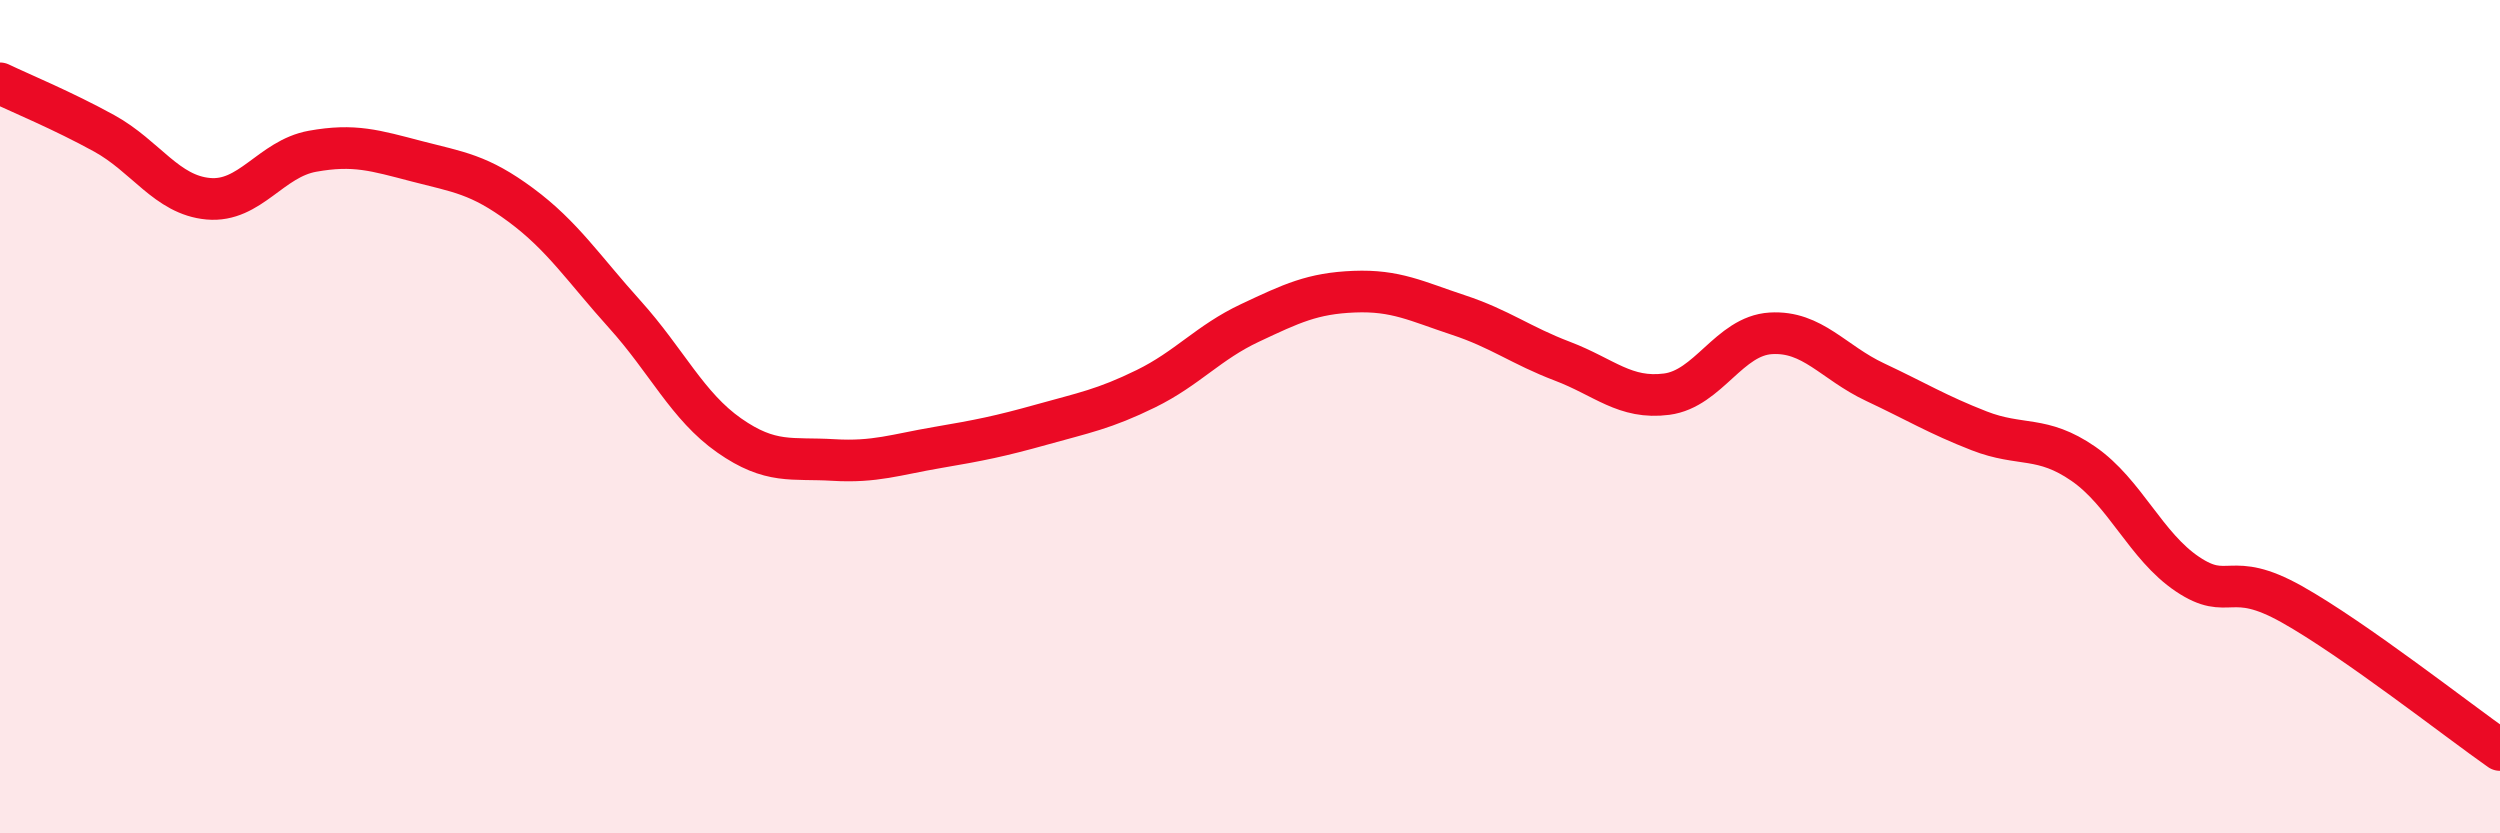
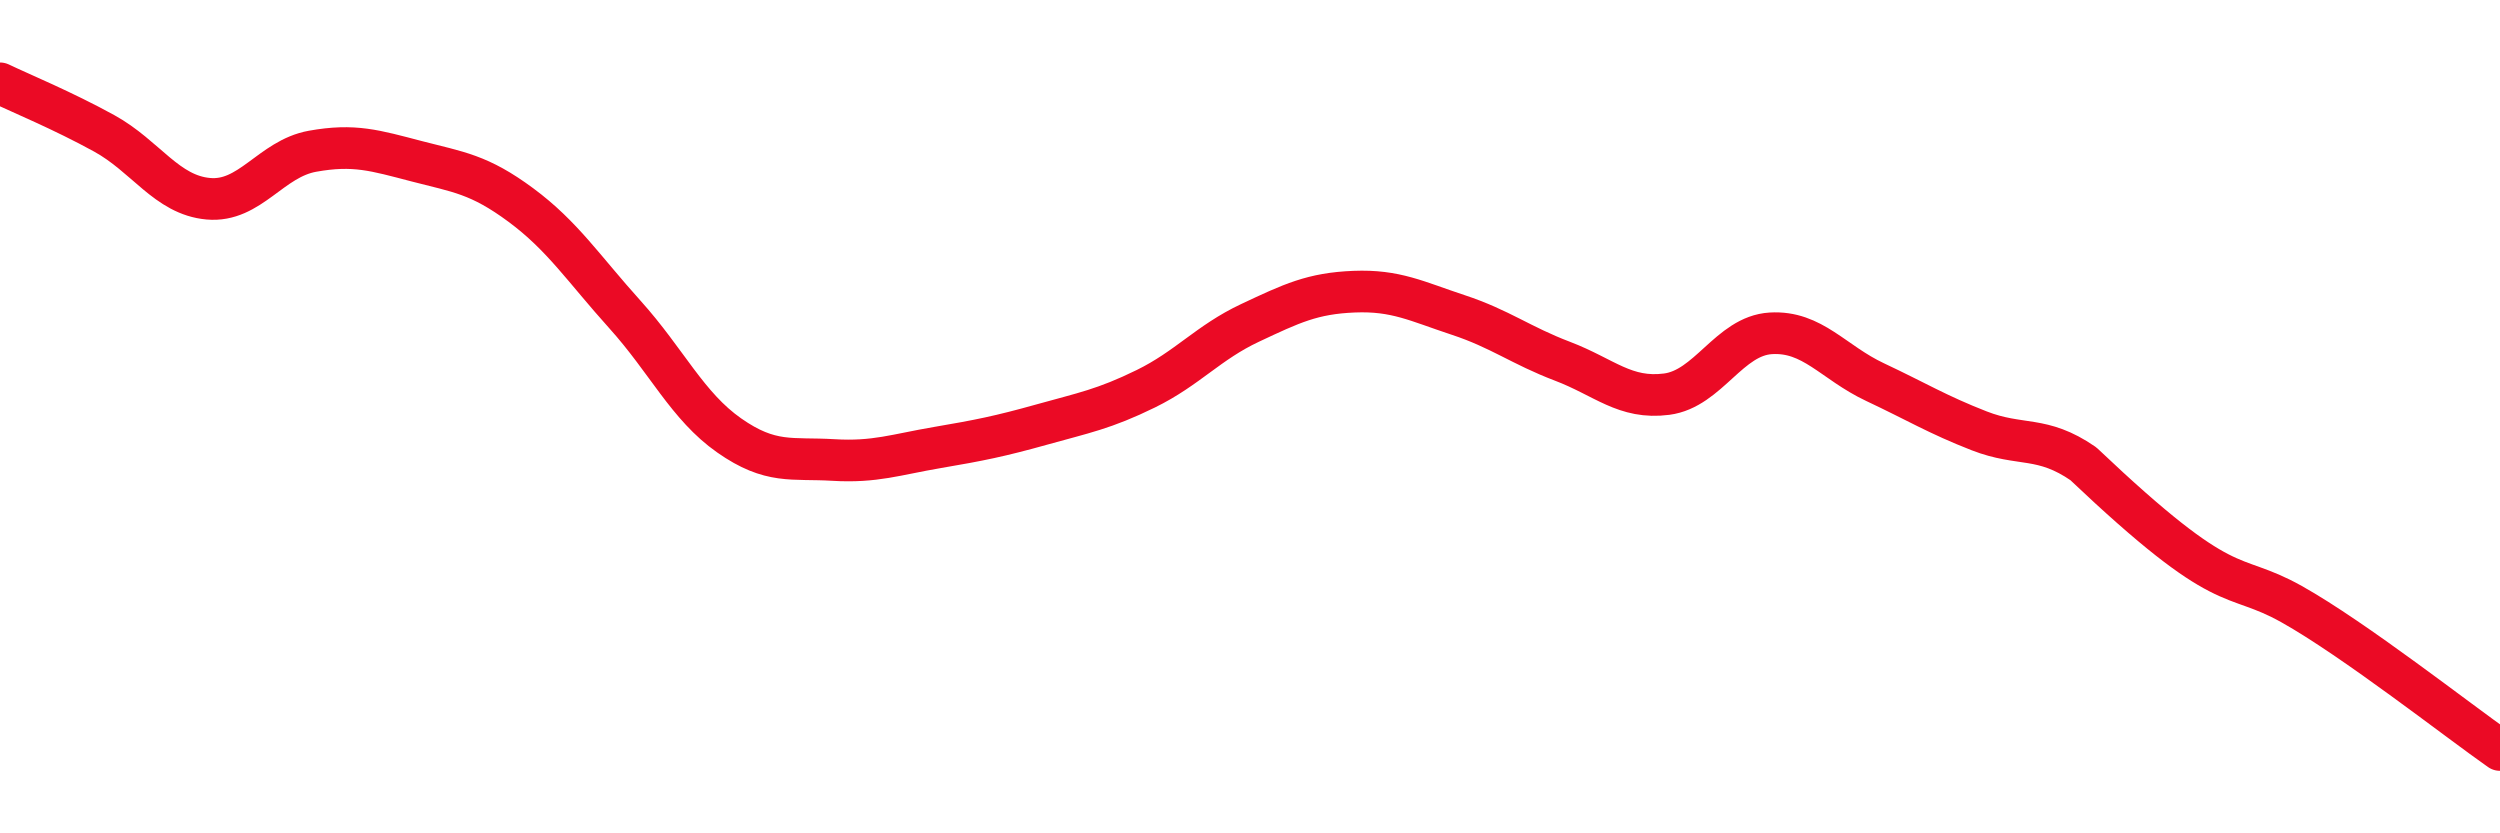
<svg xmlns="http://www.w3.org/2000/svg" width="60" height="20" viewBox="0 0 60 20">
-   <path d="M 0,2 C 0.5,2.24 1.5,2.65 2.5,3.2 C 3.5,3.75 4,4.68 5,4.77 C 6,4.86 6.5,3.81 7.5,3.63 C 8.5,3.45 9,3.61 10,3.87 C 11,4.13 11.5,4.18 12.5,4.92 C 13.5,5.66 14,6.44 15,7.55 C 16,8.66 16.5,9.75 17.5,10.45 C 18.5,11.15 19,10.98 20,11.04 C 21,11.1 21.5,10.91 22.5,10.74 C 23.5,10.57 24,10.47 25,10.19 C 26,9.91 26.5,9.82 27.5,9.33 C 28.5,8.84 29,8.22 30,7.75 C 31,7.28 31.5,7.04 32.5,7 C 33.5,6.96 34,7.23 35,7.56 C 36,7.89 36.5,8.29 37.5,8.67 C 38.5,9.05 39,9.59 40,9.46 C 41,9.33 41.5,8.06 42.5,8 C 43.5,7.94 44,8.7 45,9.17 C 46,9.64 46.5,9.95 47.5,10.34 C 48.5,10.73 49,10.44 50,11.13 C 51,11.82 51.5,13.11 52.5,13.78 C 53.5,14.45 53.5,13.66 55,14.5 C 56.5,15.34 59,17.3 60,18L60 20L0 20Z" fill="#EB0A25" opacity="0.1" stroke-linecap="round" stroke-linejoin="round" />
-   <path d="M 0,2 C 0.5,2.24 1.5,2.65 2.5,3.2 C 3.5,3.75 4,4.68 5,4.77 C 6,4.86 6.5,3.81 7.5,3.63 C 8.5,3.45 9,3.61 10,3.87 C 11,4.13 11.5,4.18 12.5,4.92 C 13.5,5.66 14,6.44 15,7.55 C 16,8.66 16.5,9.75 17.5,10.45 C 18.5,11.15 19,10.98 20,11.04 C 21,11.1 21.5,10.91 22.5,10.74 C 23.5,10.57 24,10.47 25,10.19 C 26,9.91 26.5,9.82 27.5,9.33 C 28.5,8.84 29,8.22 30,7.75 C 31,7.28 31.5,7.04 32.5,7 C 33.5,6.96 34,7.23 35,7.56 C 36,7.89 36.5,8.29 37.5,8.67 C 38.5,9.05 39,9.59 40,9.46 C 41,9.33 41.5,8.06 42.5,8 C 43.5,7.94 44,8.7 45,9.17 C 46,9.64 46.5,9.95 47.5,10.34 C 48.5,10.73 49,10.44 50,11.13 C 51,11.82 51.5,13.11 52.5,13.78 C 53.5,14.45 53.5,13.66 55,14.5 C 56.5,15.34 59,17.3 60,18" stroke="#EB0A25" stroke-width="1" fill="none" stroke-linecap="round" stroke-linejoin="round" />
+   <path d="M 0,2 C 0.5,2.24 1.5,2.65 2.5,3.2 C 3.5,3.75 4,4.68 5,4.77 C 6,4.86 6.5,3.81 7.5,3.63 C 8.5,3.45 9,3.61 10,3.87 C 11,4.13 11.5,4.18 12.5,4.92 C 13.5,5.66 14,6.44 15,7.55 C 16,8.66 16.5,9.75 17.5,10.45 C 18.5,11.15 19,10.98 20,11.04 C 21,11.1 21.5,10.91 22.5,10.74 C 23.5,10.57 24,10.47 25,10.19 C 26,9.91 26.5,9.82 27.5,9.33 C 28.5,8.84 29,8.22 30,7.75 C 31,7.28 31.5,7.04 32.5,7 C 33.5,6.96 34,7.23 35,7.56 C 36,7.89 36.5,8.29 37.5,8.67 C 38.5,9.05 39,9.59 40,9.46 C 41,9.33 41.5,8.06 42.5,8 C 43.5,7.94 44,8.7 45,9.17 C 46,9.64 46.5,9.95 47.5,10.34 C 48.5,10.73 49,10.44 50,11.13 C 53.5,14.45 53.5,13.66 55,14.5 C 56.5,15.34 59,17.3 60,18" stroke="#EB0A25" stroke-width="1" fill="none" stroke-linecap="round" stroke-linejoin="round" />
</svg>